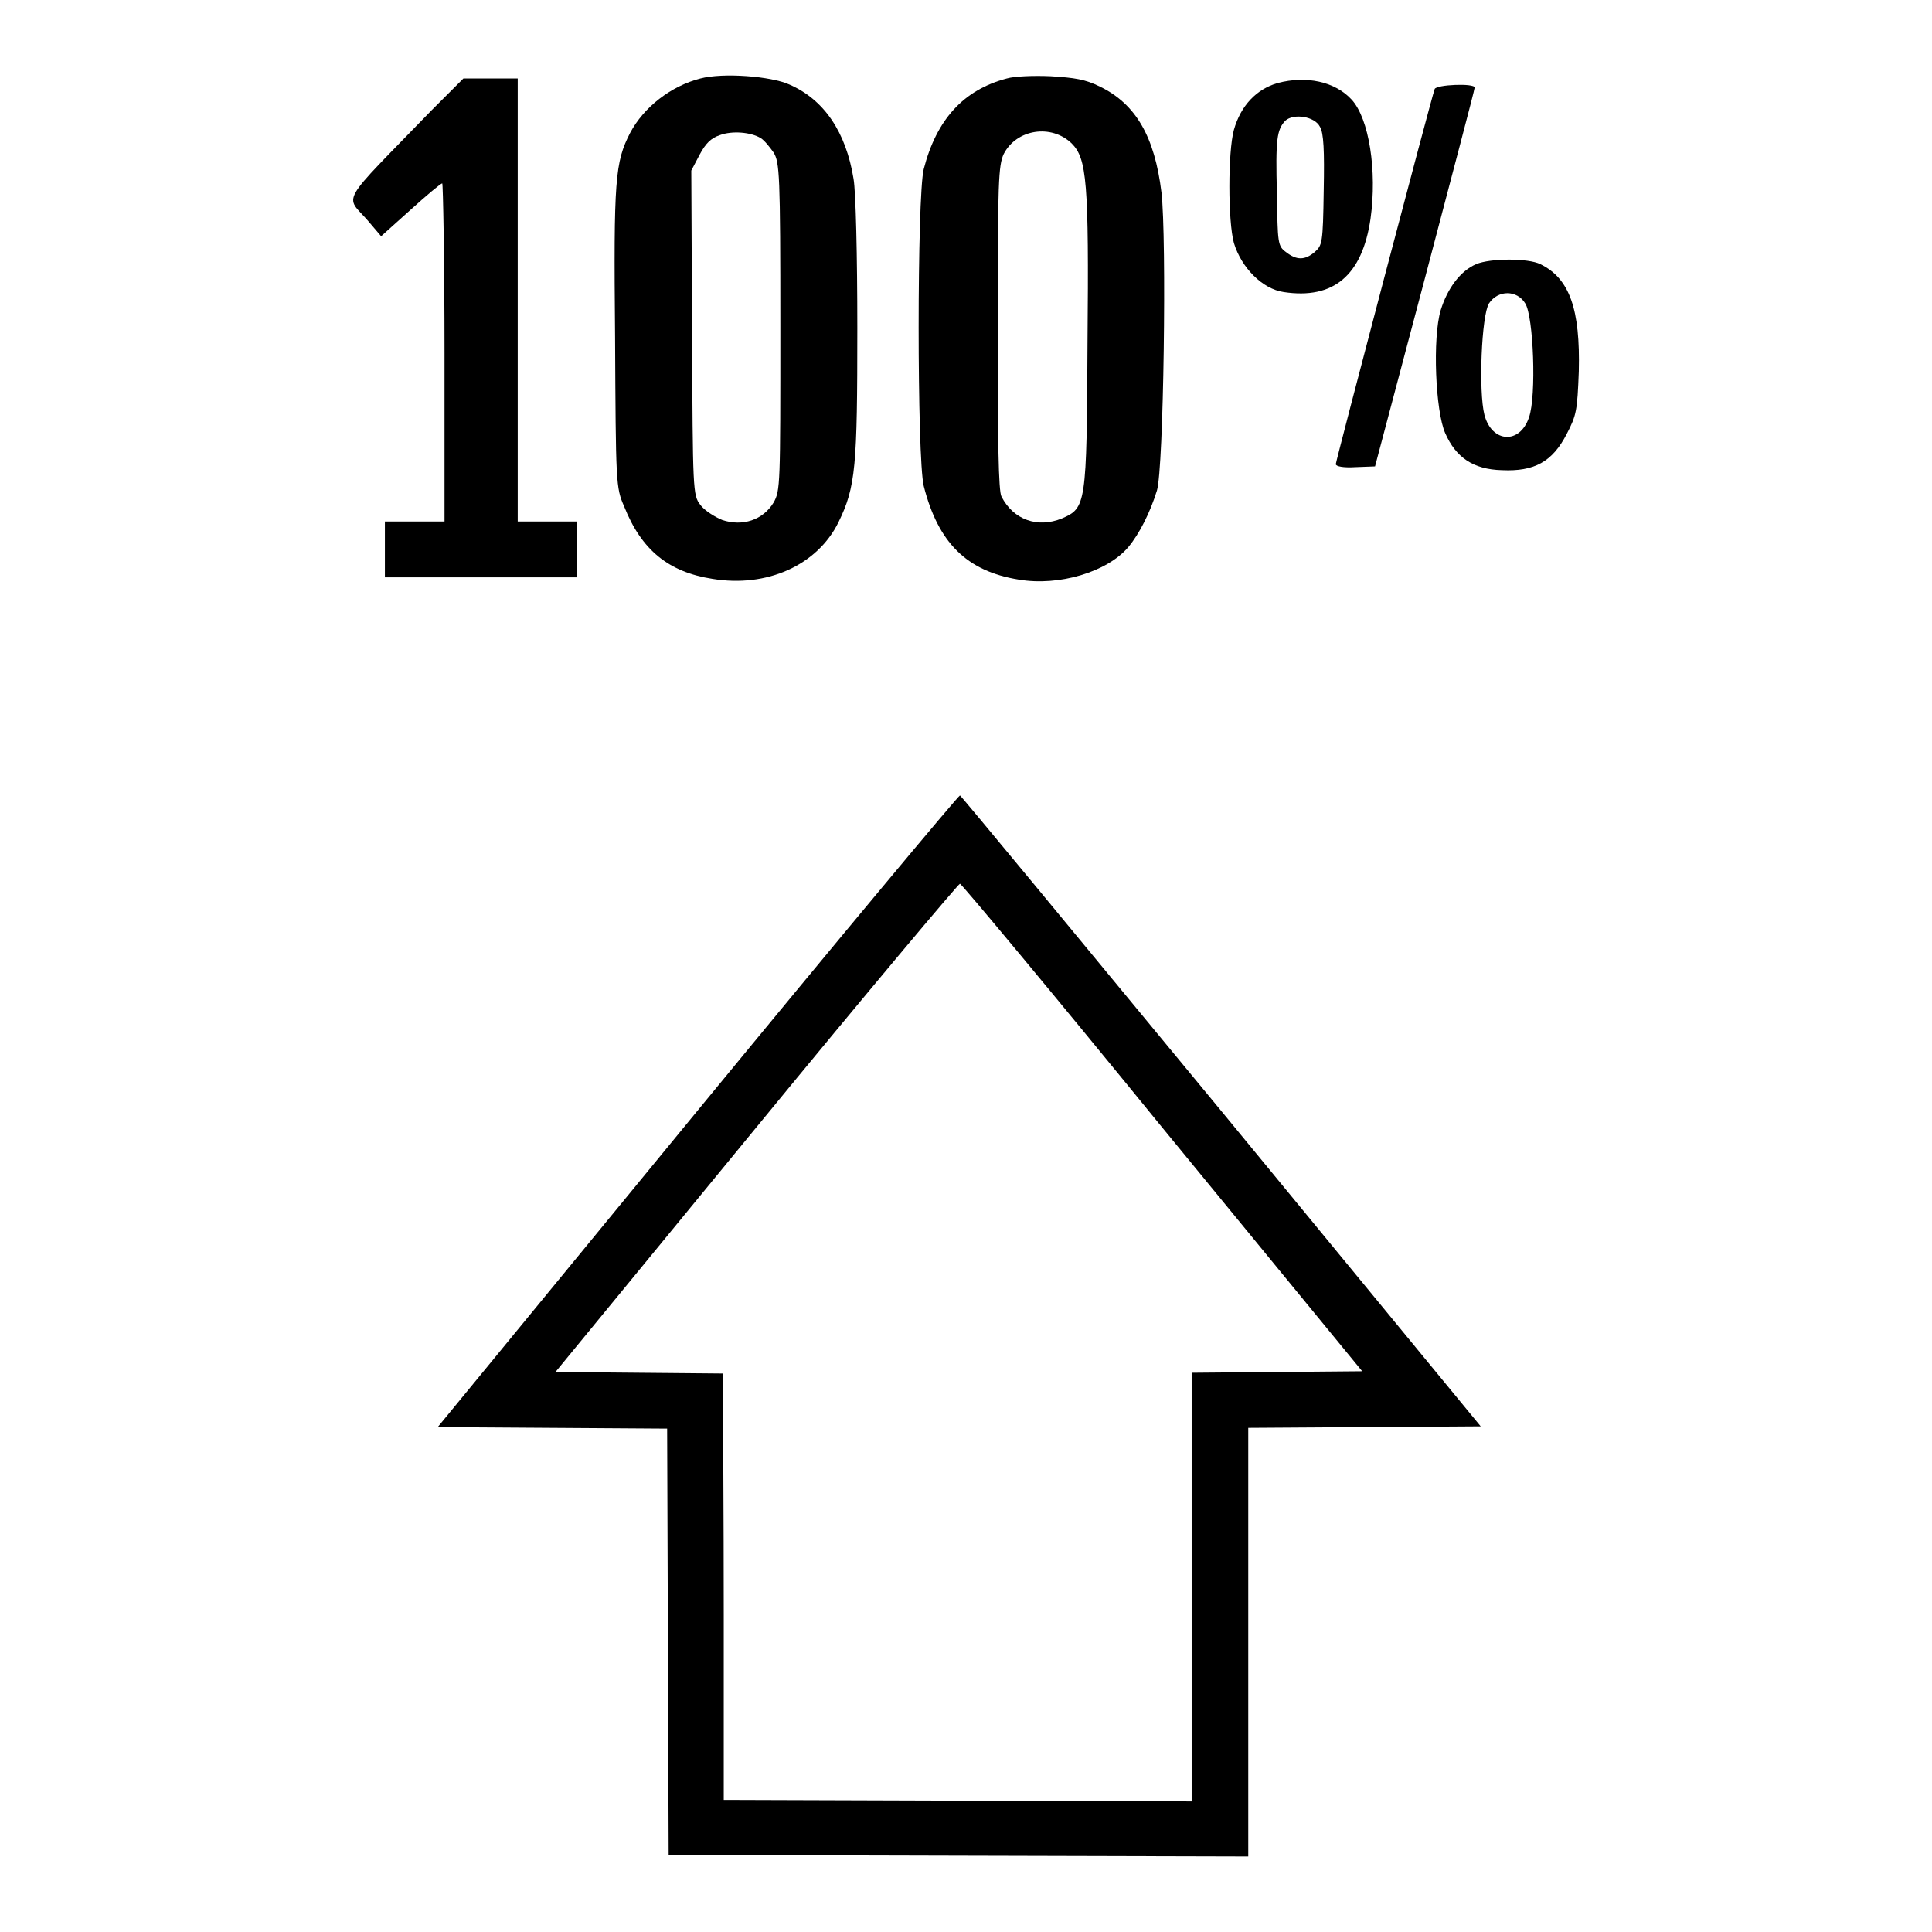
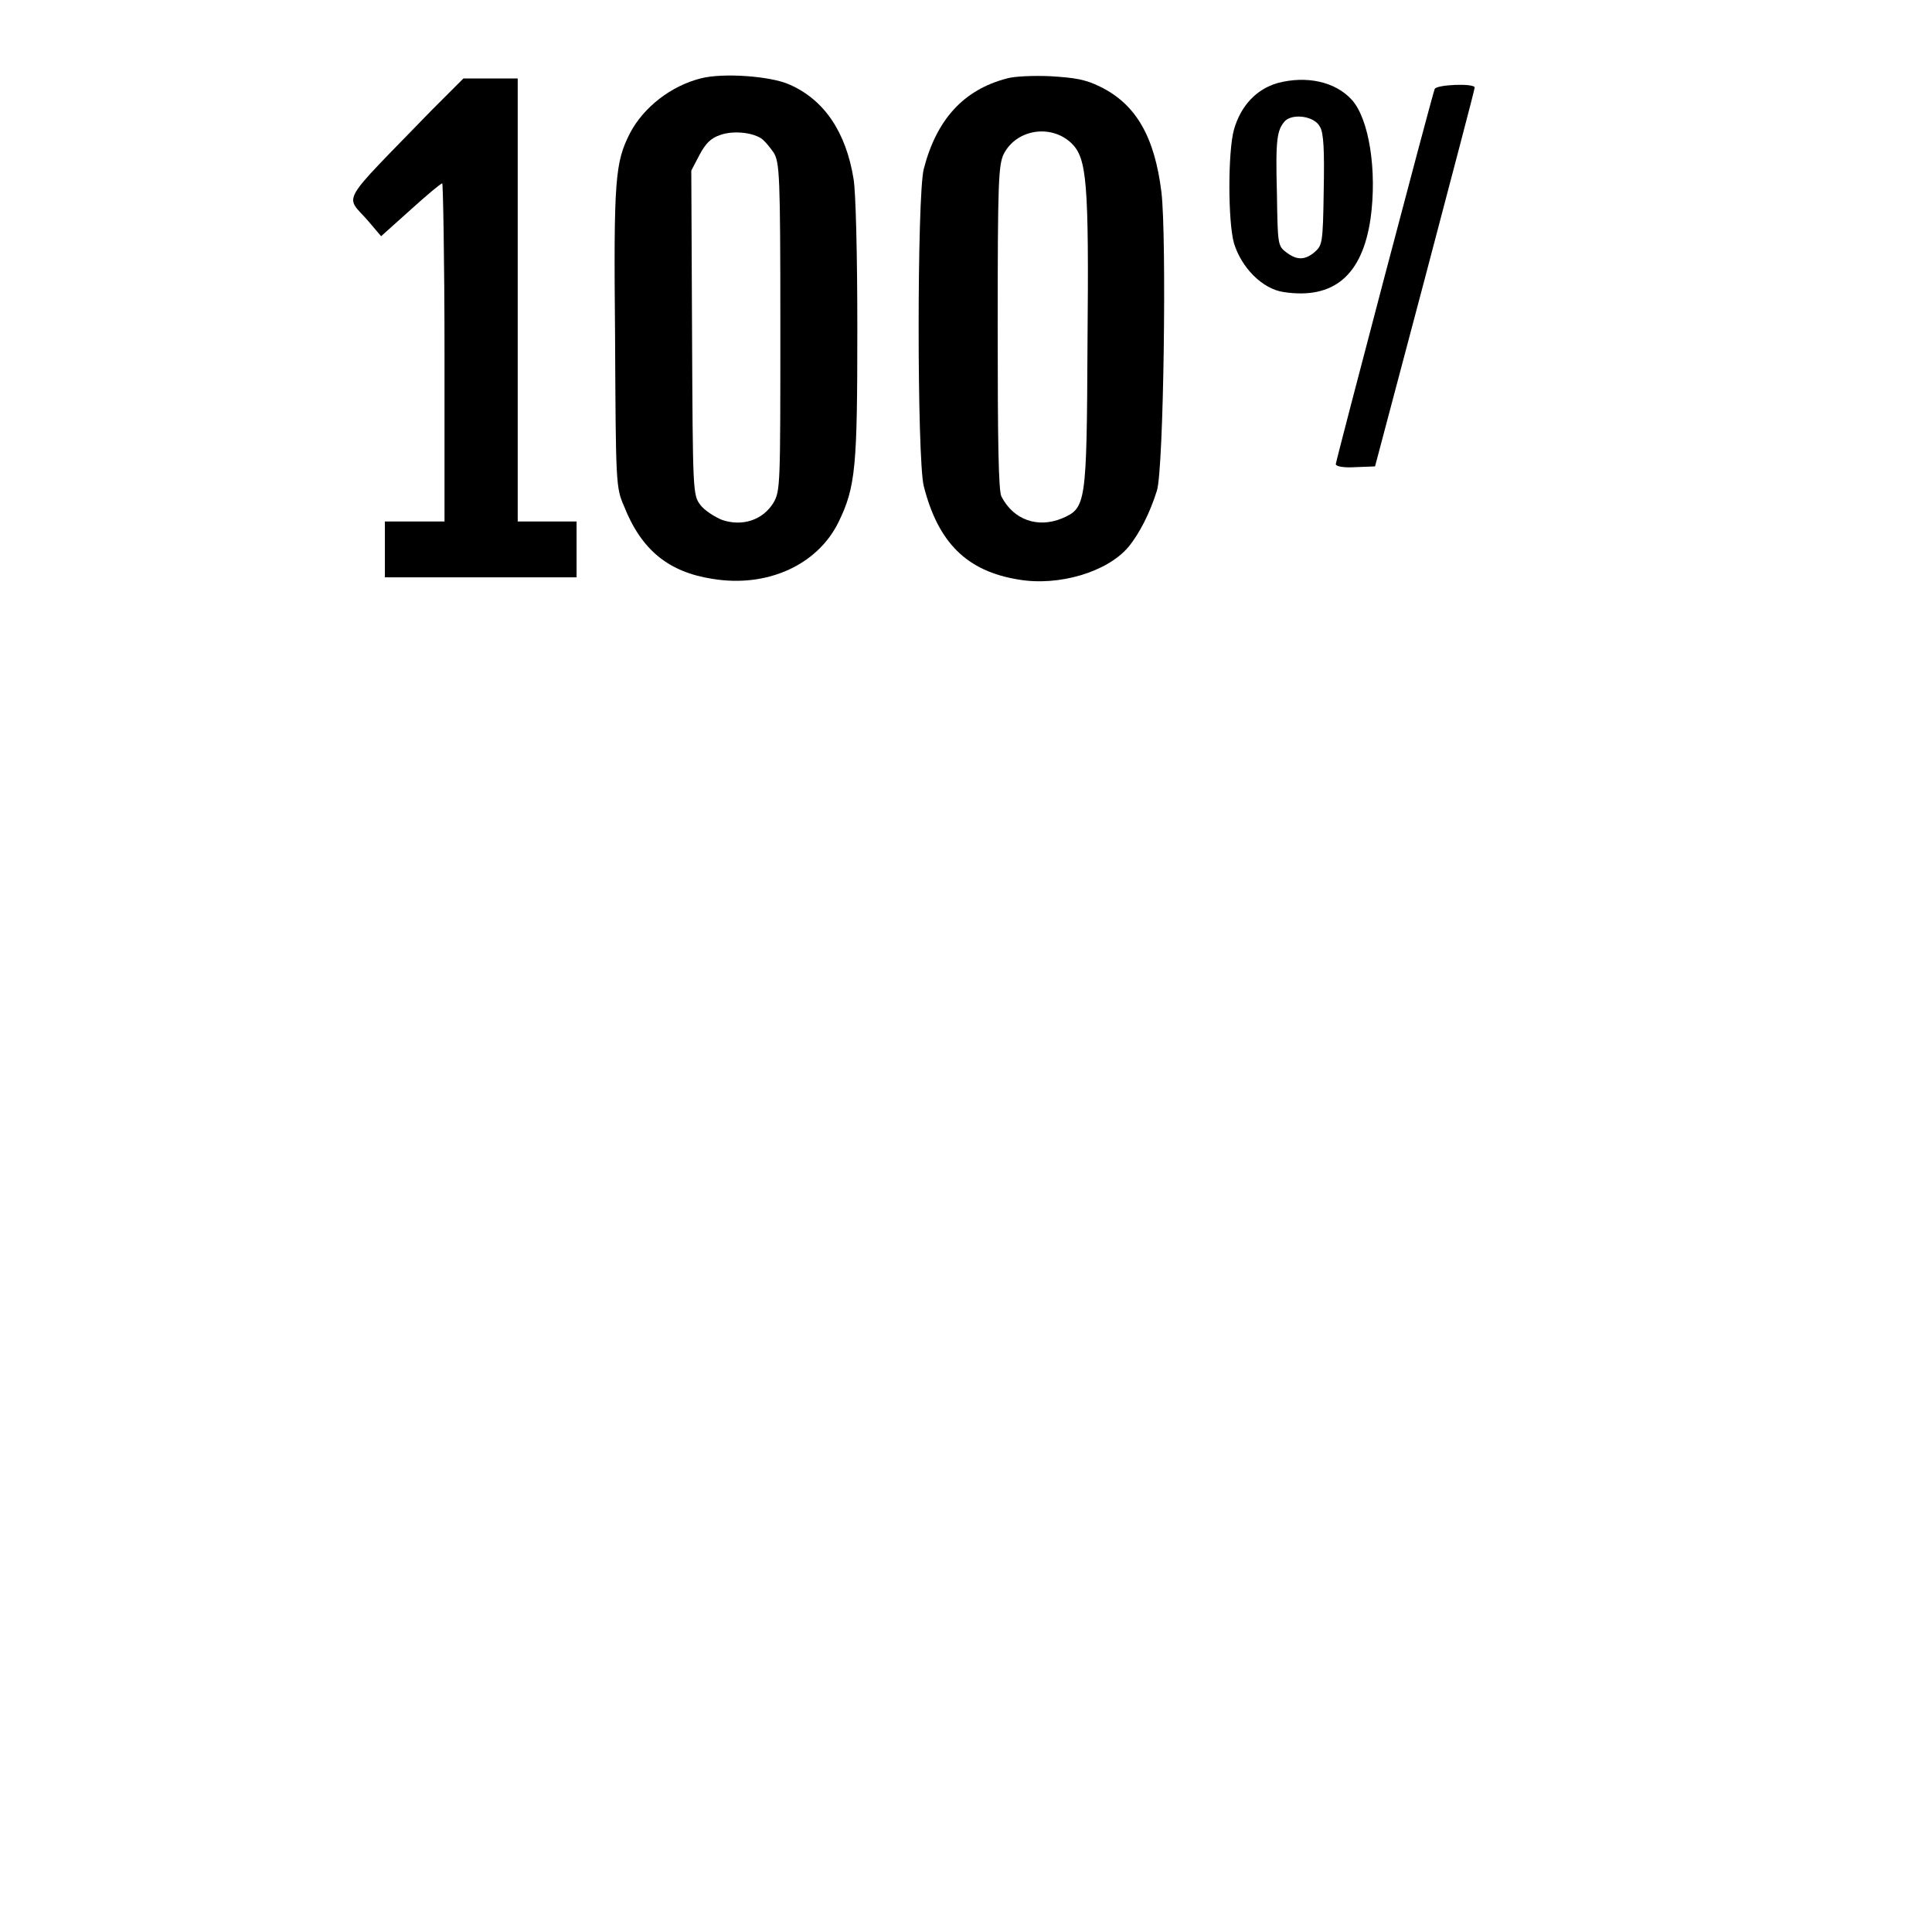
<svg xmlns="http://www.w3.org/2000/svg" version="1.1" x="0px" y="0px" viewBox="0 0 256 256" enable-background="new 0 0 256 256" xml:space="preserve">
  <g>
    <g>
      <g>
-         <path fill="#000000" d="M92.8,10.4c-3.9,1-7.5,3.8-9.3,7.2c-2,3.9-2.2,6.1-2,27c0.1,19.5,0.1,20,1.2,22.5c2.3,5.8,5.9,8.7,11.7,9.6c7.2,1.2,13.9-1.8,16.7-7.5c2.3-4.7,2.5-7.4,2.5-25.7c0-9.6-0.2-18.1-0.5-19.8c-1-6.2-3.9-10.5-8.5-12.5C102.2,10.1,95.8,9.6,92.8,10.4z M100.8,18.3c0.5,0.3,1.2,1.2,1.7,1.9c0.8,1.3,0.9,2.8,0.9,23.1c0,21,0,21.7-0.9,23.3c-1.4,2.3-4.1,3.2-6.8,2.3c-1-0.4-2.4-1.3-2.9-2c-1-1.3-1-1.8-1.1-22.8l-0.1-21.5l1.1-2.1c0.8-1.5,1.5-2.2,2.7-2.6C97,17.3,99.5,17.5,100.8,18.3z" />
+         <path fill="#000000" d="M92.8,10.4c-3.9,1-7.5,3.8-9.3,7.2c-2,3.9-2.2,6.1-2,27c0.1,19.5,0.1,20,1.2,22.5c2.3,5.8,5.9,8.7,11.7,9.6c7.2,1.2,13.9-1.8,16.7-7.5c2.3-4.7,2.5-7.4,2.5-25.7c0-9.6-0.2-18.1-0.5-19.8c-1-6.2-3.9-10.5-8.5-12.5C102.2,10.1,95.8,9.6,92.8,10.4z M100.8,18.3c0.5,0.3,1.2,1.2,1.7,1.9c0.8,1.3,0.9,2.8,0.9,23.1c0,21,0,21.7-0.9,23.3c-1.4,2.3-4.1,3.2-6.8,2.3c-1-0.4-2.4-1.3-2.9-2c-1-1.3-1-1.8-1.1-22.8l-0.1-21.5l1.1-2.1c0.8-1.5,1.5-2.2,2.7-2.6C97,17.3,99.5,17.5,100.8,18.3" />
        <path fill="#000000" d="M133.4,10.4c-5.7,1.5-9.3,5.4-11,12c-0.9,3.6-0.9,38.3,0,42c1.9,7.5,5.7,11.3,12.6,12.4c5.3,0.9,11.7-1,14.5-4.3c1.5-1.8,2.9-4.6,3.8-7.5c0.9-2.9,1.3-33.5,0.6-39.5c-0.9-7.4-3.4-11.7-8.1-14c-2-1-3.4-1.2-6.6-1.4C137,10,134.4,10.1,133.4,10.4z M142,19c2,2,2.3,5,2.1,26.4c-0.1,21.6-0.2,21.9-3.4,23.3c-3.2,1.3-6.4,0.2-8-2.9c-0.4-0.7-0.5-7.4-0.5-22.4c0-19.4,0.1-21.5,0.8-23C134.7,17.1,139.3,16.4,142,19z" />
        <path fill="#000000" d="M57.2,14.6c-12.5,12.9-11.5,11.1-8.4,14.7l1.7,2l3.9-3.5c2.1-1.9,4-3.5,4.2-3.5c0.1,0,0.3,10.1,0.3,22.4v22.4h-3.9H51v3.7v3.7h12.7h12.7v-3.7v-3.7h-3.9h-3.9V39.6V10.4h-3.6h-3.6L57.2,14.6z" />
        <path fill="#000000" d="M169.3,11c-2.8,0.8-4.9,3-5.8,6.2c-0.8,2.9-0.8,12.1,0,15c1,3.3,3.8,6.1,6.6,6.5c6.6,1,10.4-2.2,11.5-9.7c0.9-6.4-0.2-13.3-2.5-15.8C176.9,10.8,173.1,10,169.3,11z M174.9,16.8c0.5,0.8,0.6,3.2,0.5,8.4c-0.1,7.1-0.2,7.3-1.2,8.2c-1.3,1.1-2.4,1.1-3.8,0c-1.1-0.8-1.1-1.2-1.2-7.7c-0.2-7.3,0-8.5,1.1-9.7C171.4,15,174.2,15.4,174.9,16.8z" />
        <path fill="#000000" d="M190.1,11.8c-0.5,1.4-13.1,49.3-13.1,49.7c0,0.3,1,0.5,2.6,0.4l2.6-0.1l6.6-24.9c3.6-13.7,6.6-25,6.6-25.3C195.4,11,190.3,11.2,190.1,11.8z" />
-         <path fill="#000000" d="M195.6,35c-2.1,0.9-3.8,3.2-4.7,6.1c-1.1,3.7-0.7,13.4,0.6,16.3c1.4,3.2,3.7,4.8,7.5,4.9c4.3,0.2,6.7-1.1,8.6-4.8c1.3-2.5,1.4-3.1,1.6-8.3c0.2-8.2-1.2-12.3-5.1-14.2C202.5,34.2,197.5,34.2,195.6,35z M202.1,40.2c1.1,1.7,1.5,12.3,0.5,15.1c-1.2,3.6-4.9,3.4-5.9-0.3c-0.8-3.1-0.4-13.2,0.6-14.8C198.5,38.4,201,38.4,202.1,40.2z" />
-         <path fill="#000000" d="M92.4,147.2L58,189.1l15.2,0.1l15.2,0.1l0.1,28.3l0.1,28.2l38.4,0.1l38.4,0.1v-28.4v-28.4l15.4-0.1l15.4-0.1l-34.3-41.7c-18.9-22.9-34.5-41.8-34.7-41.9C127,105.4,111.3,124.2,92.4,147.2z M154,149.4l26.5,32.3l-11.3,0.1l-11.3,0.1v28.4v28.4l-31-0.1l-31-0.1L95.9,214c0-13.5-0.1-26.1-0.1-28.2l0-3.8l-11.1-0.1l-11.1-0.1l26.6-32.4c14.6-17.8,26.8-32.3,27-32.3C127.4,117.1,139.5,131.6,154,149.4z" />
      </g>
    </g>
  </g>
</svg>